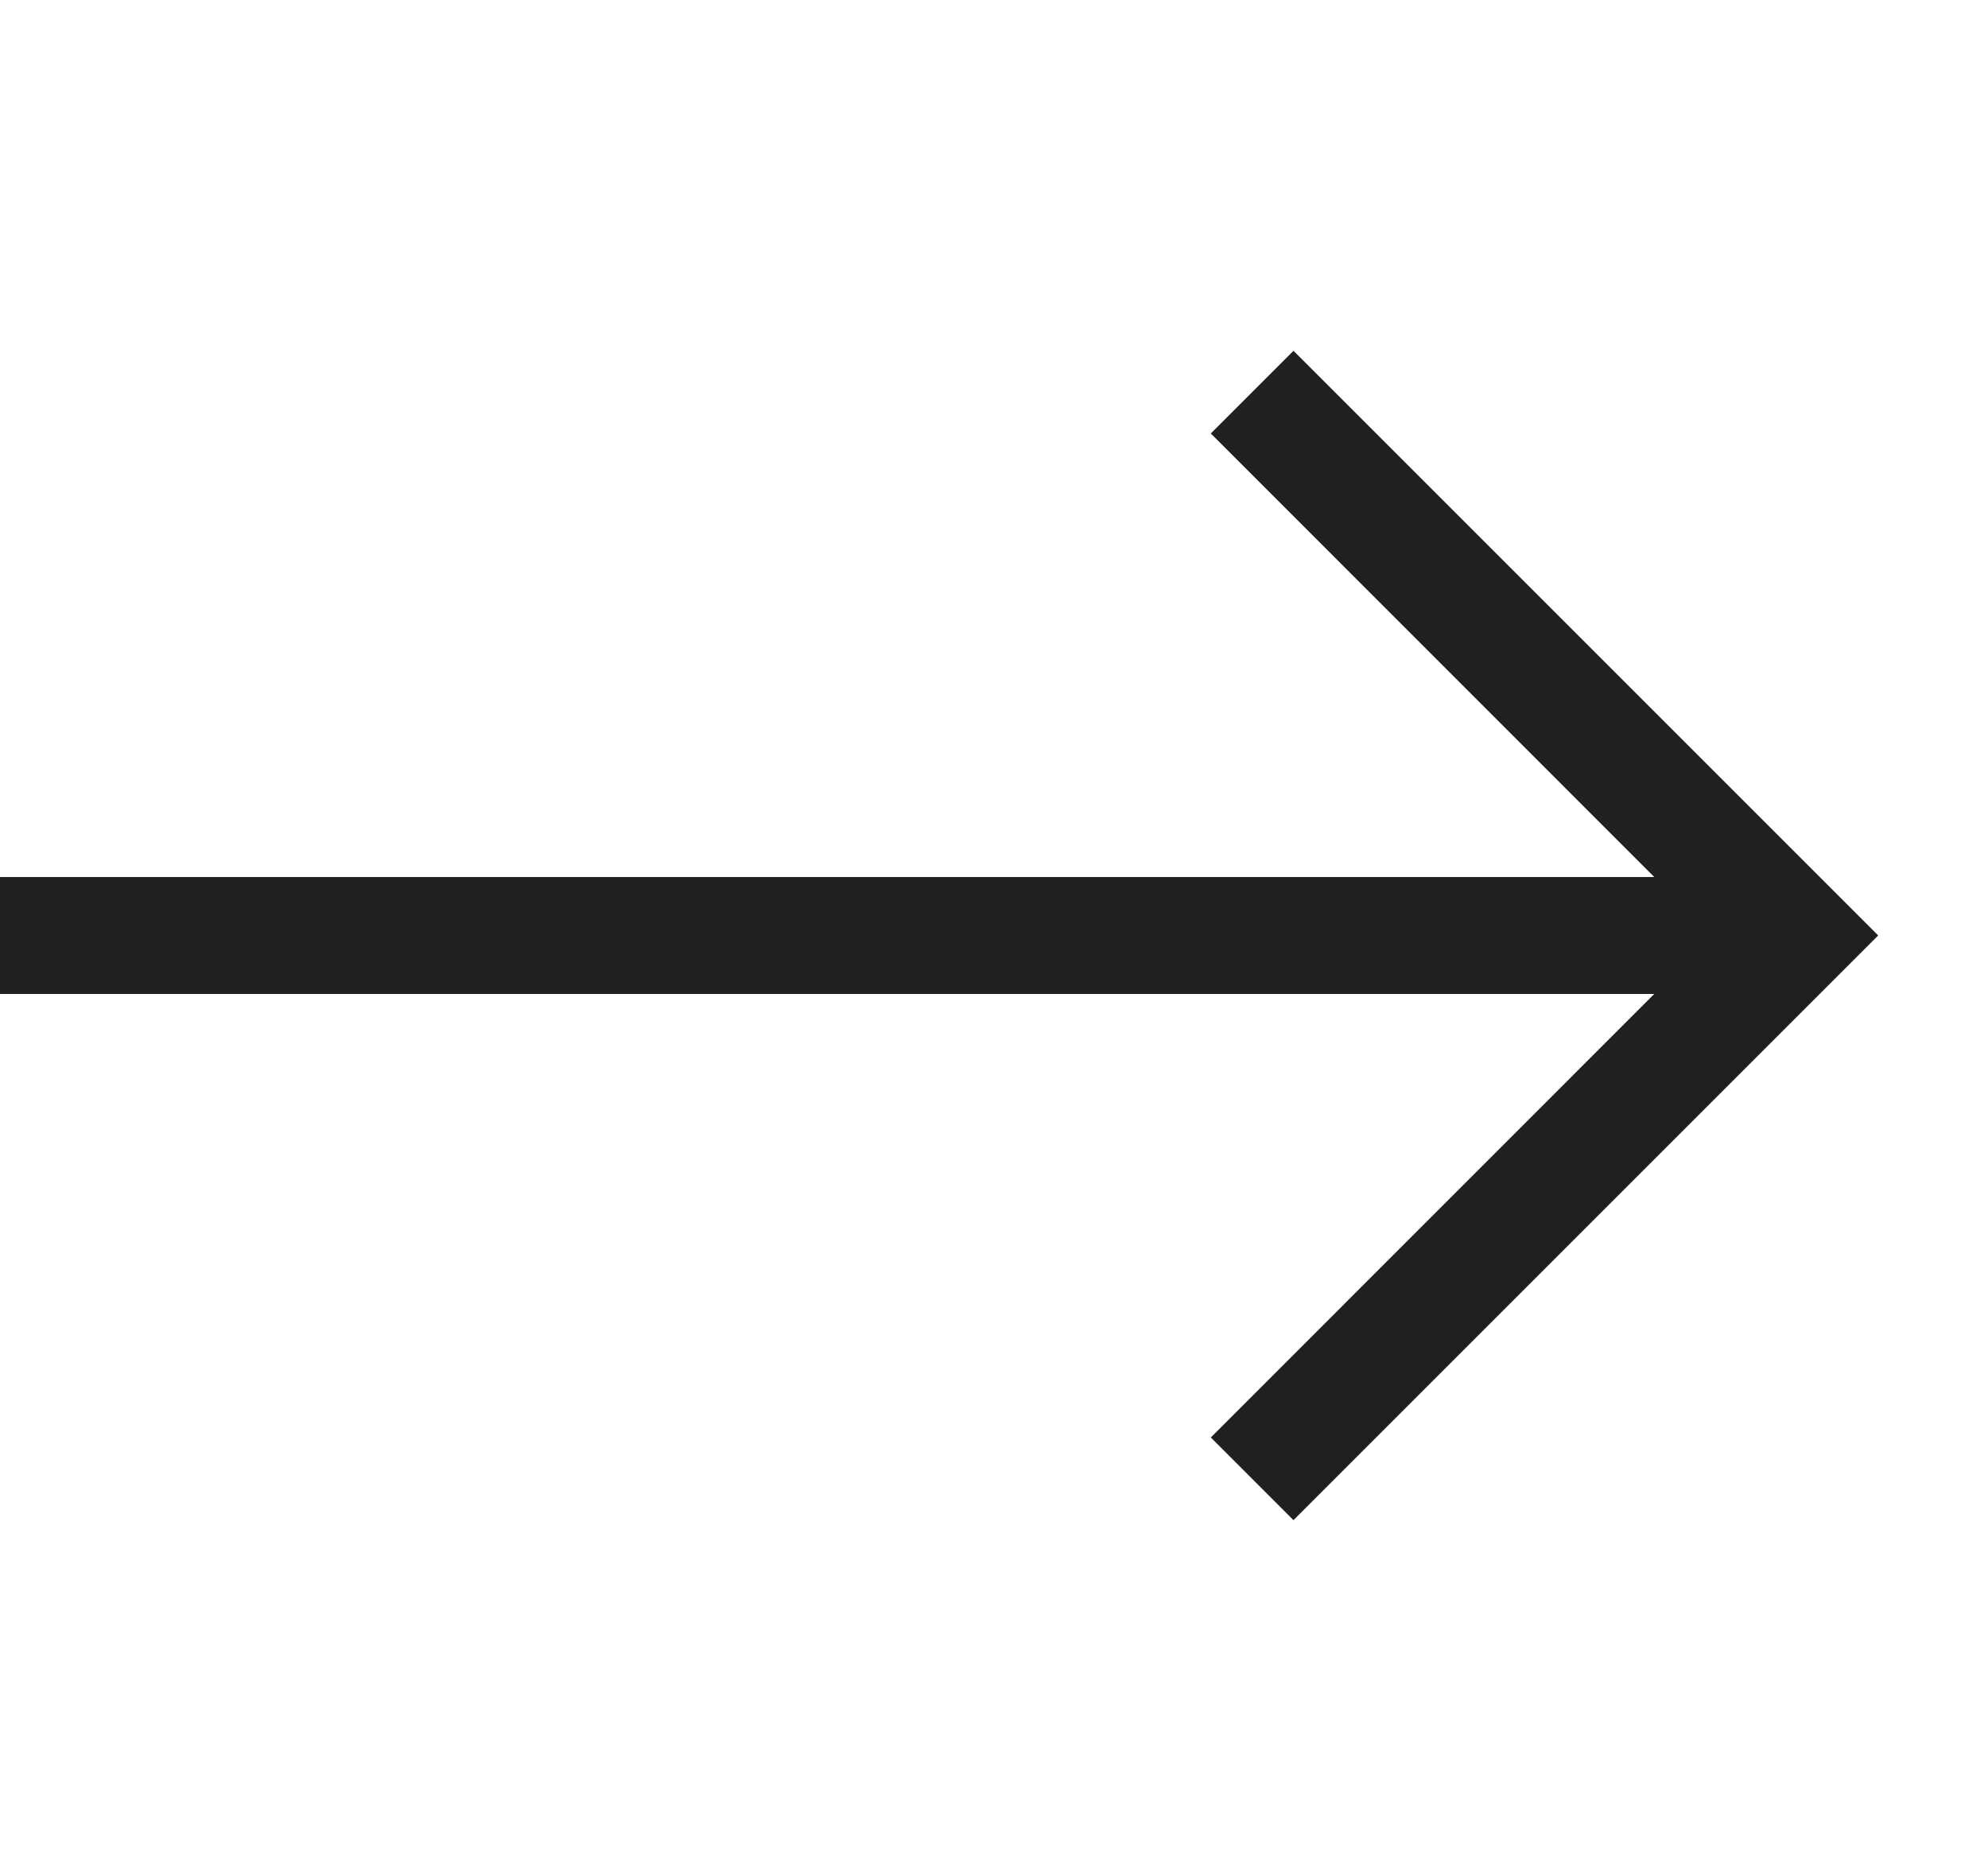
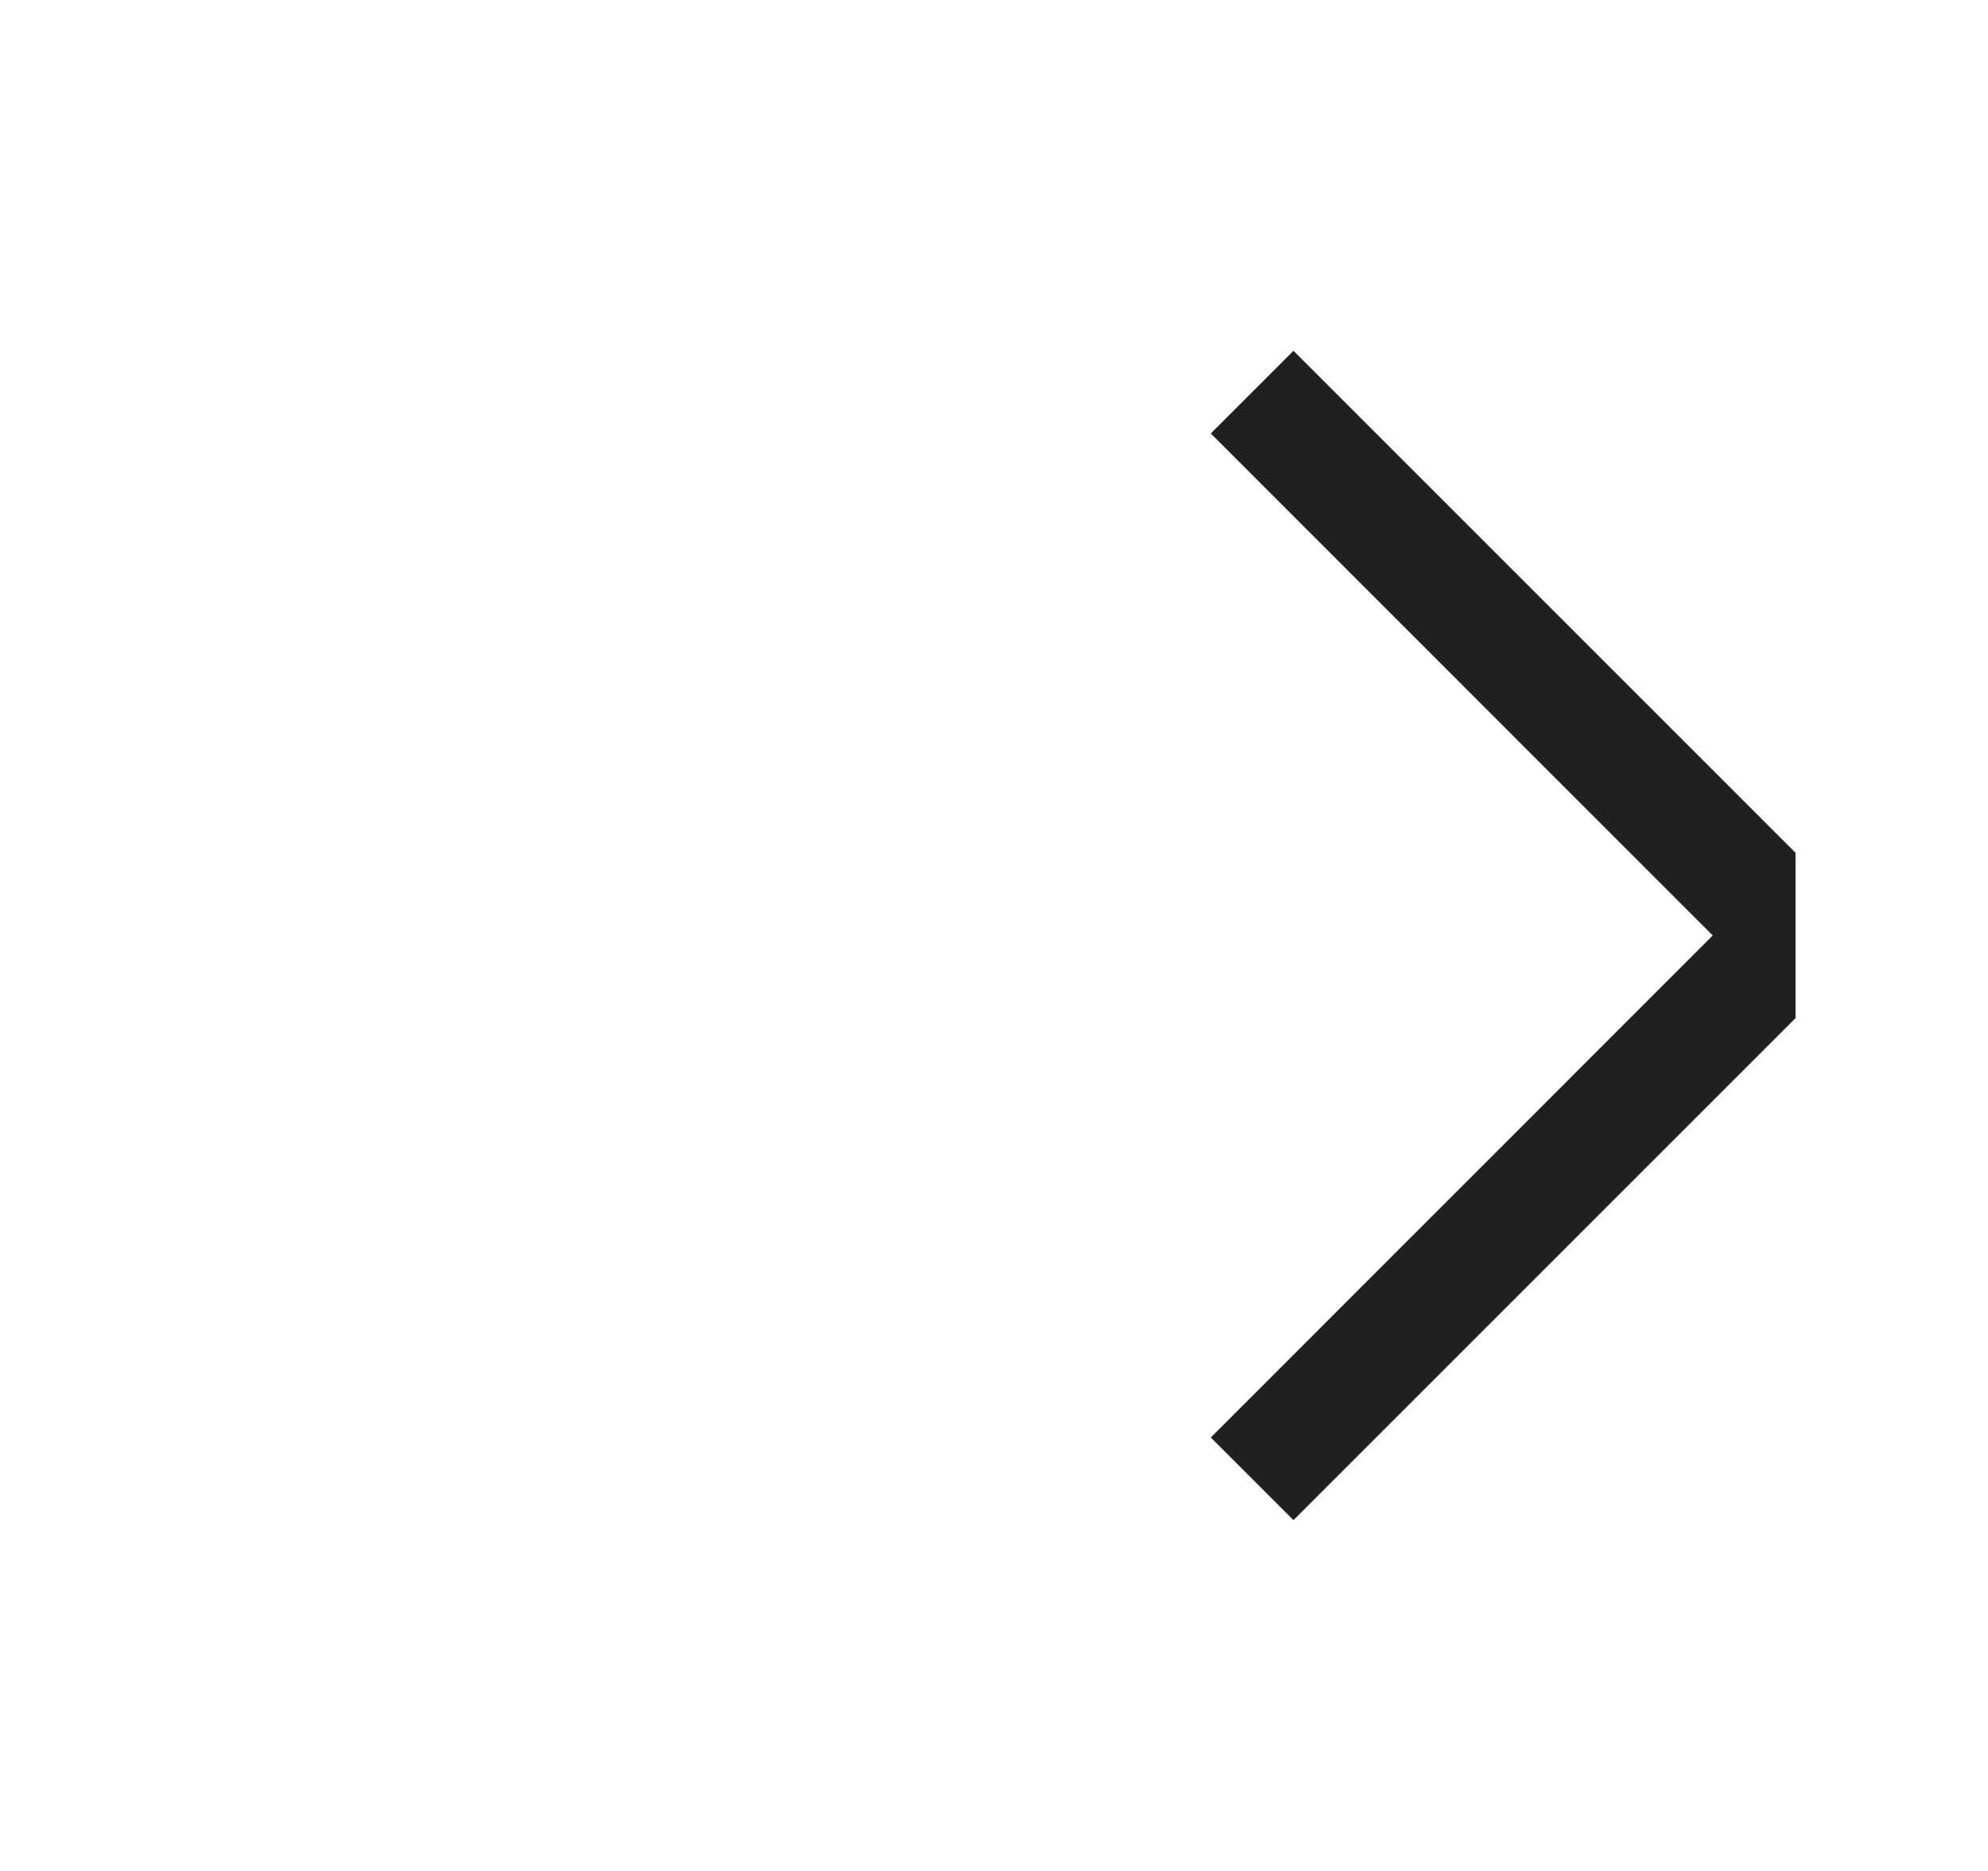
<svg xmlns="http://www.w3.org/2000/svg" width="17" height="16" viewBox="0 0 17 16" fill="none">
-   <path fill-rule="evenodd" clip-rule="evenodd" d="M15.354 8.707L16.061 8L15.354 7.293L11.061 3L10.354 3.707L14.646 8L10.354 12.293L11.061 13L15.354 8.707Z" fill="#202020" />
-   <line y1="8" x2="15" y2="8" stroke="#202020" />
+   <path fill-rule="evenodd" clip-rule="evenodd" d="M15.354 8.707L15.354 7.293L11.061 3L10.354 3.707L14.646 8L10.354 12.293L11.061 13L15.354 8.707Z" fill="#202020" />
</svg>